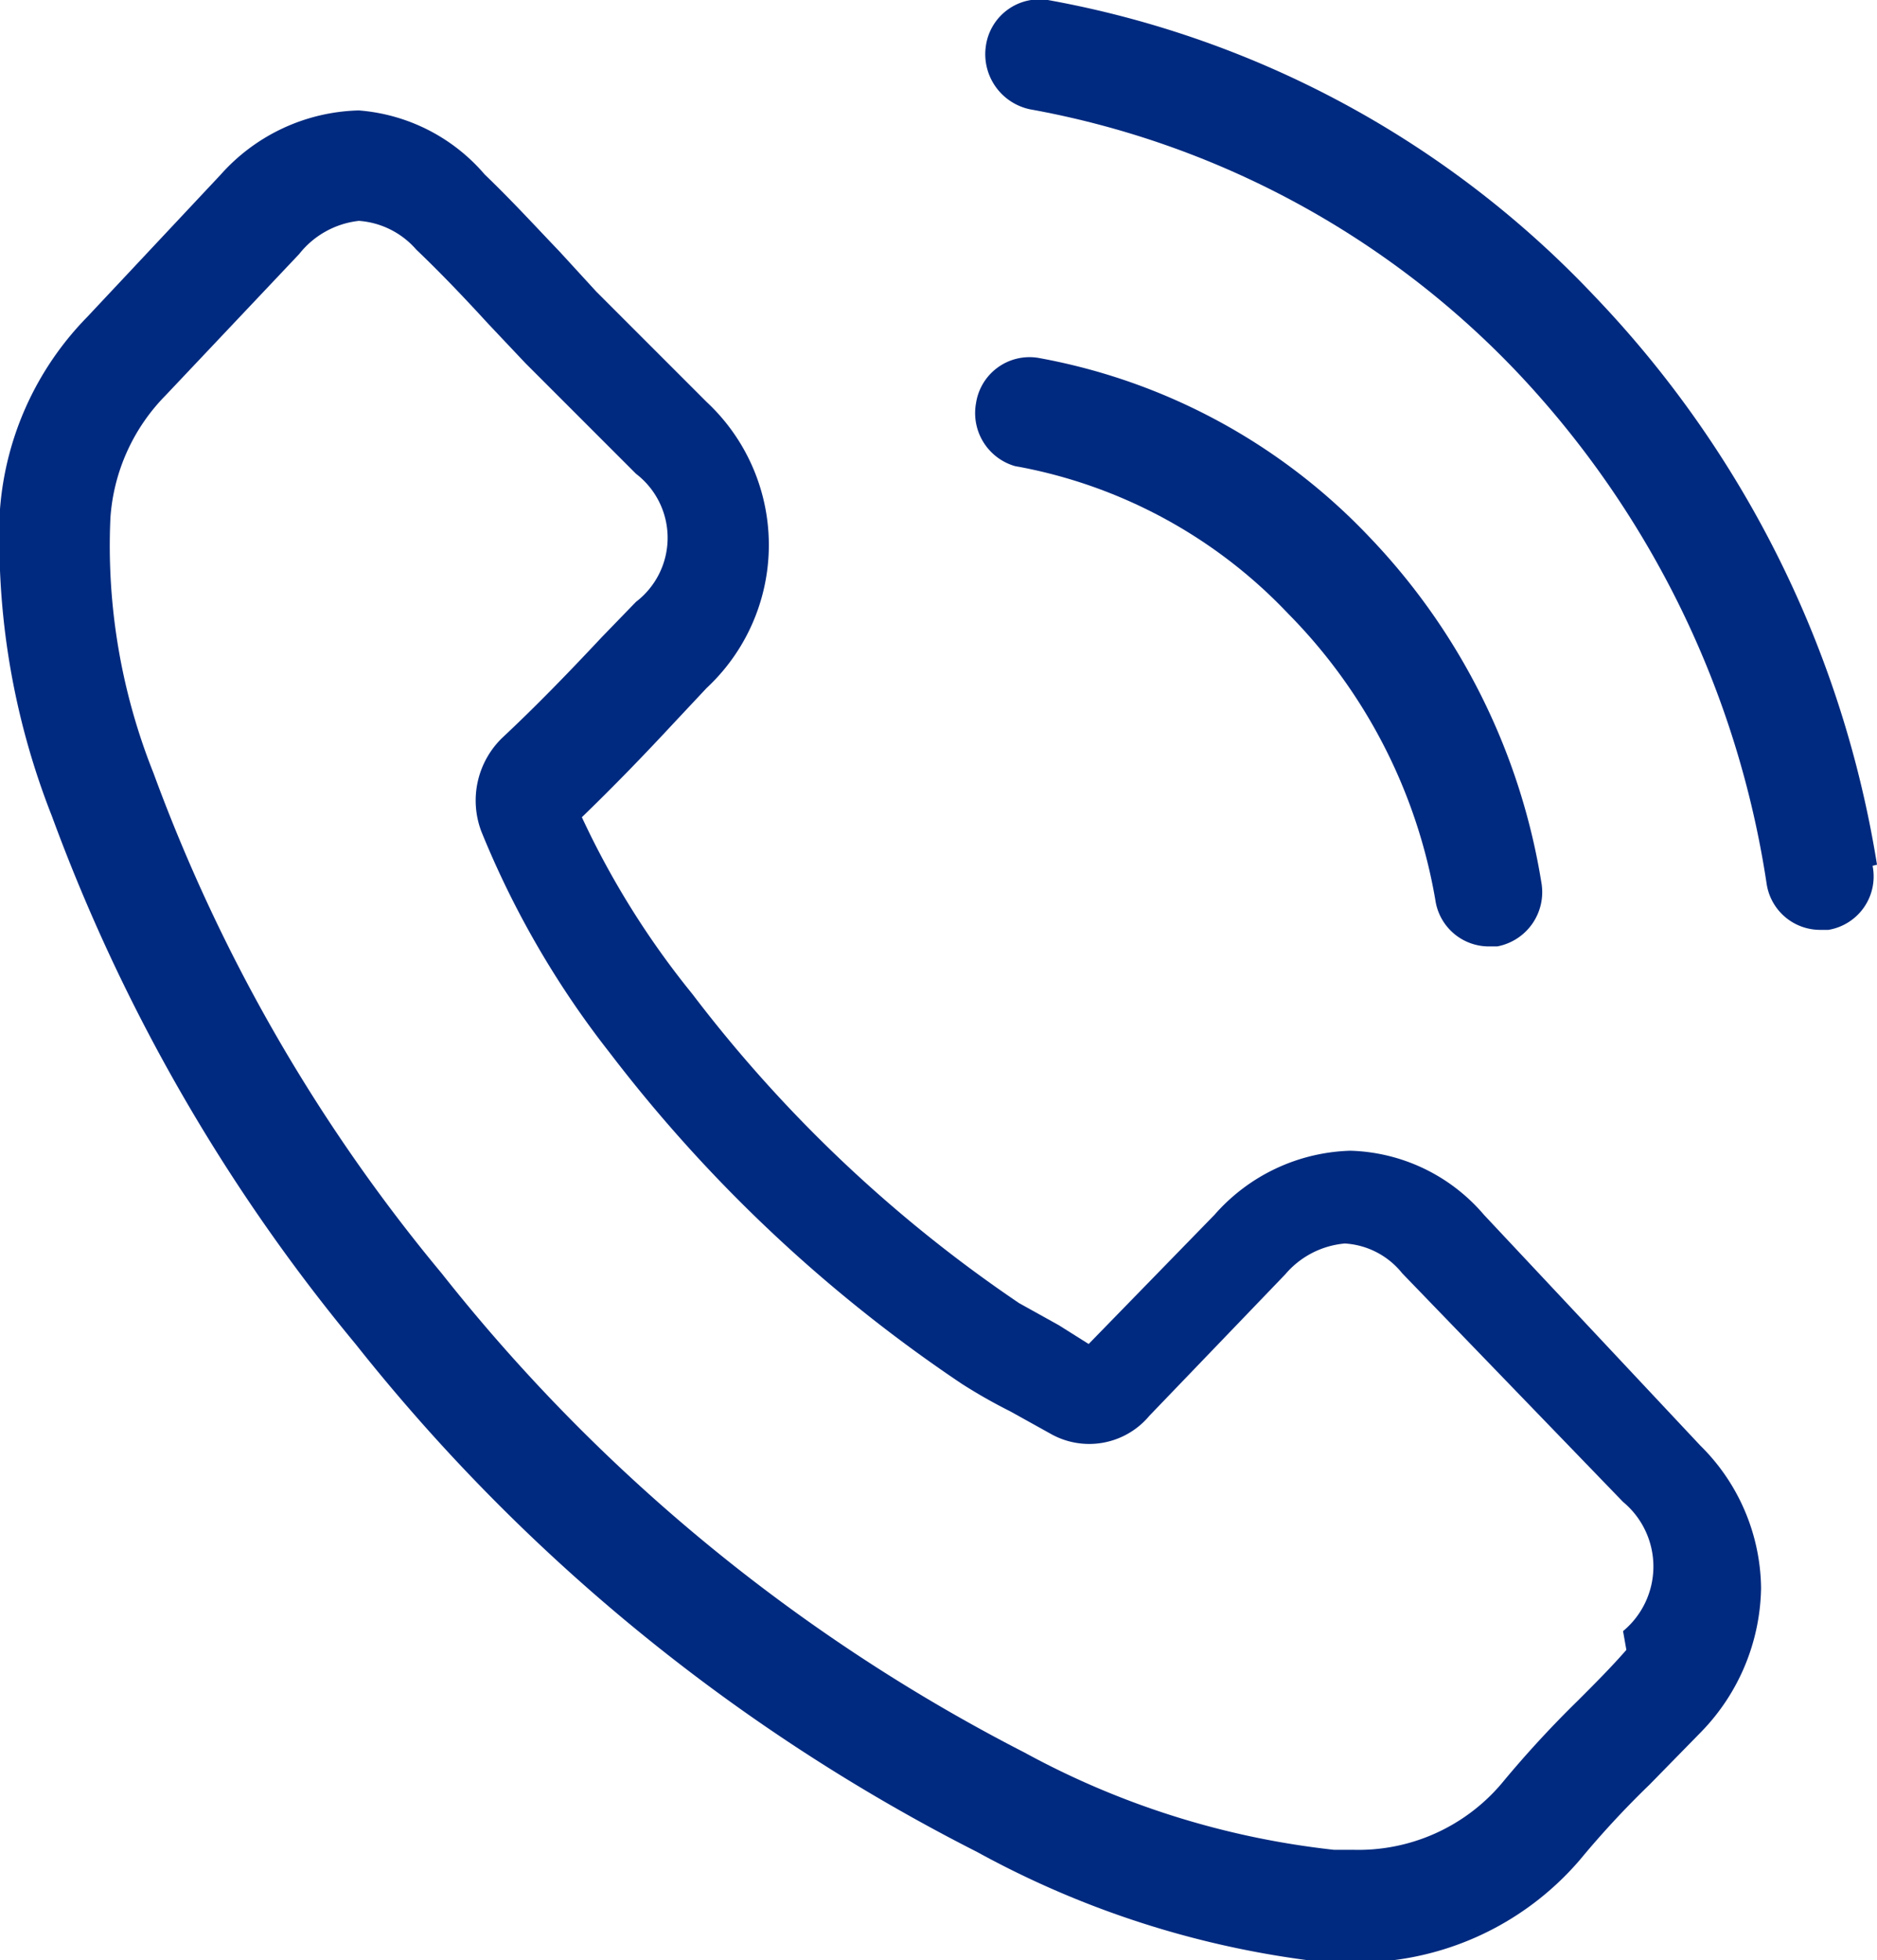
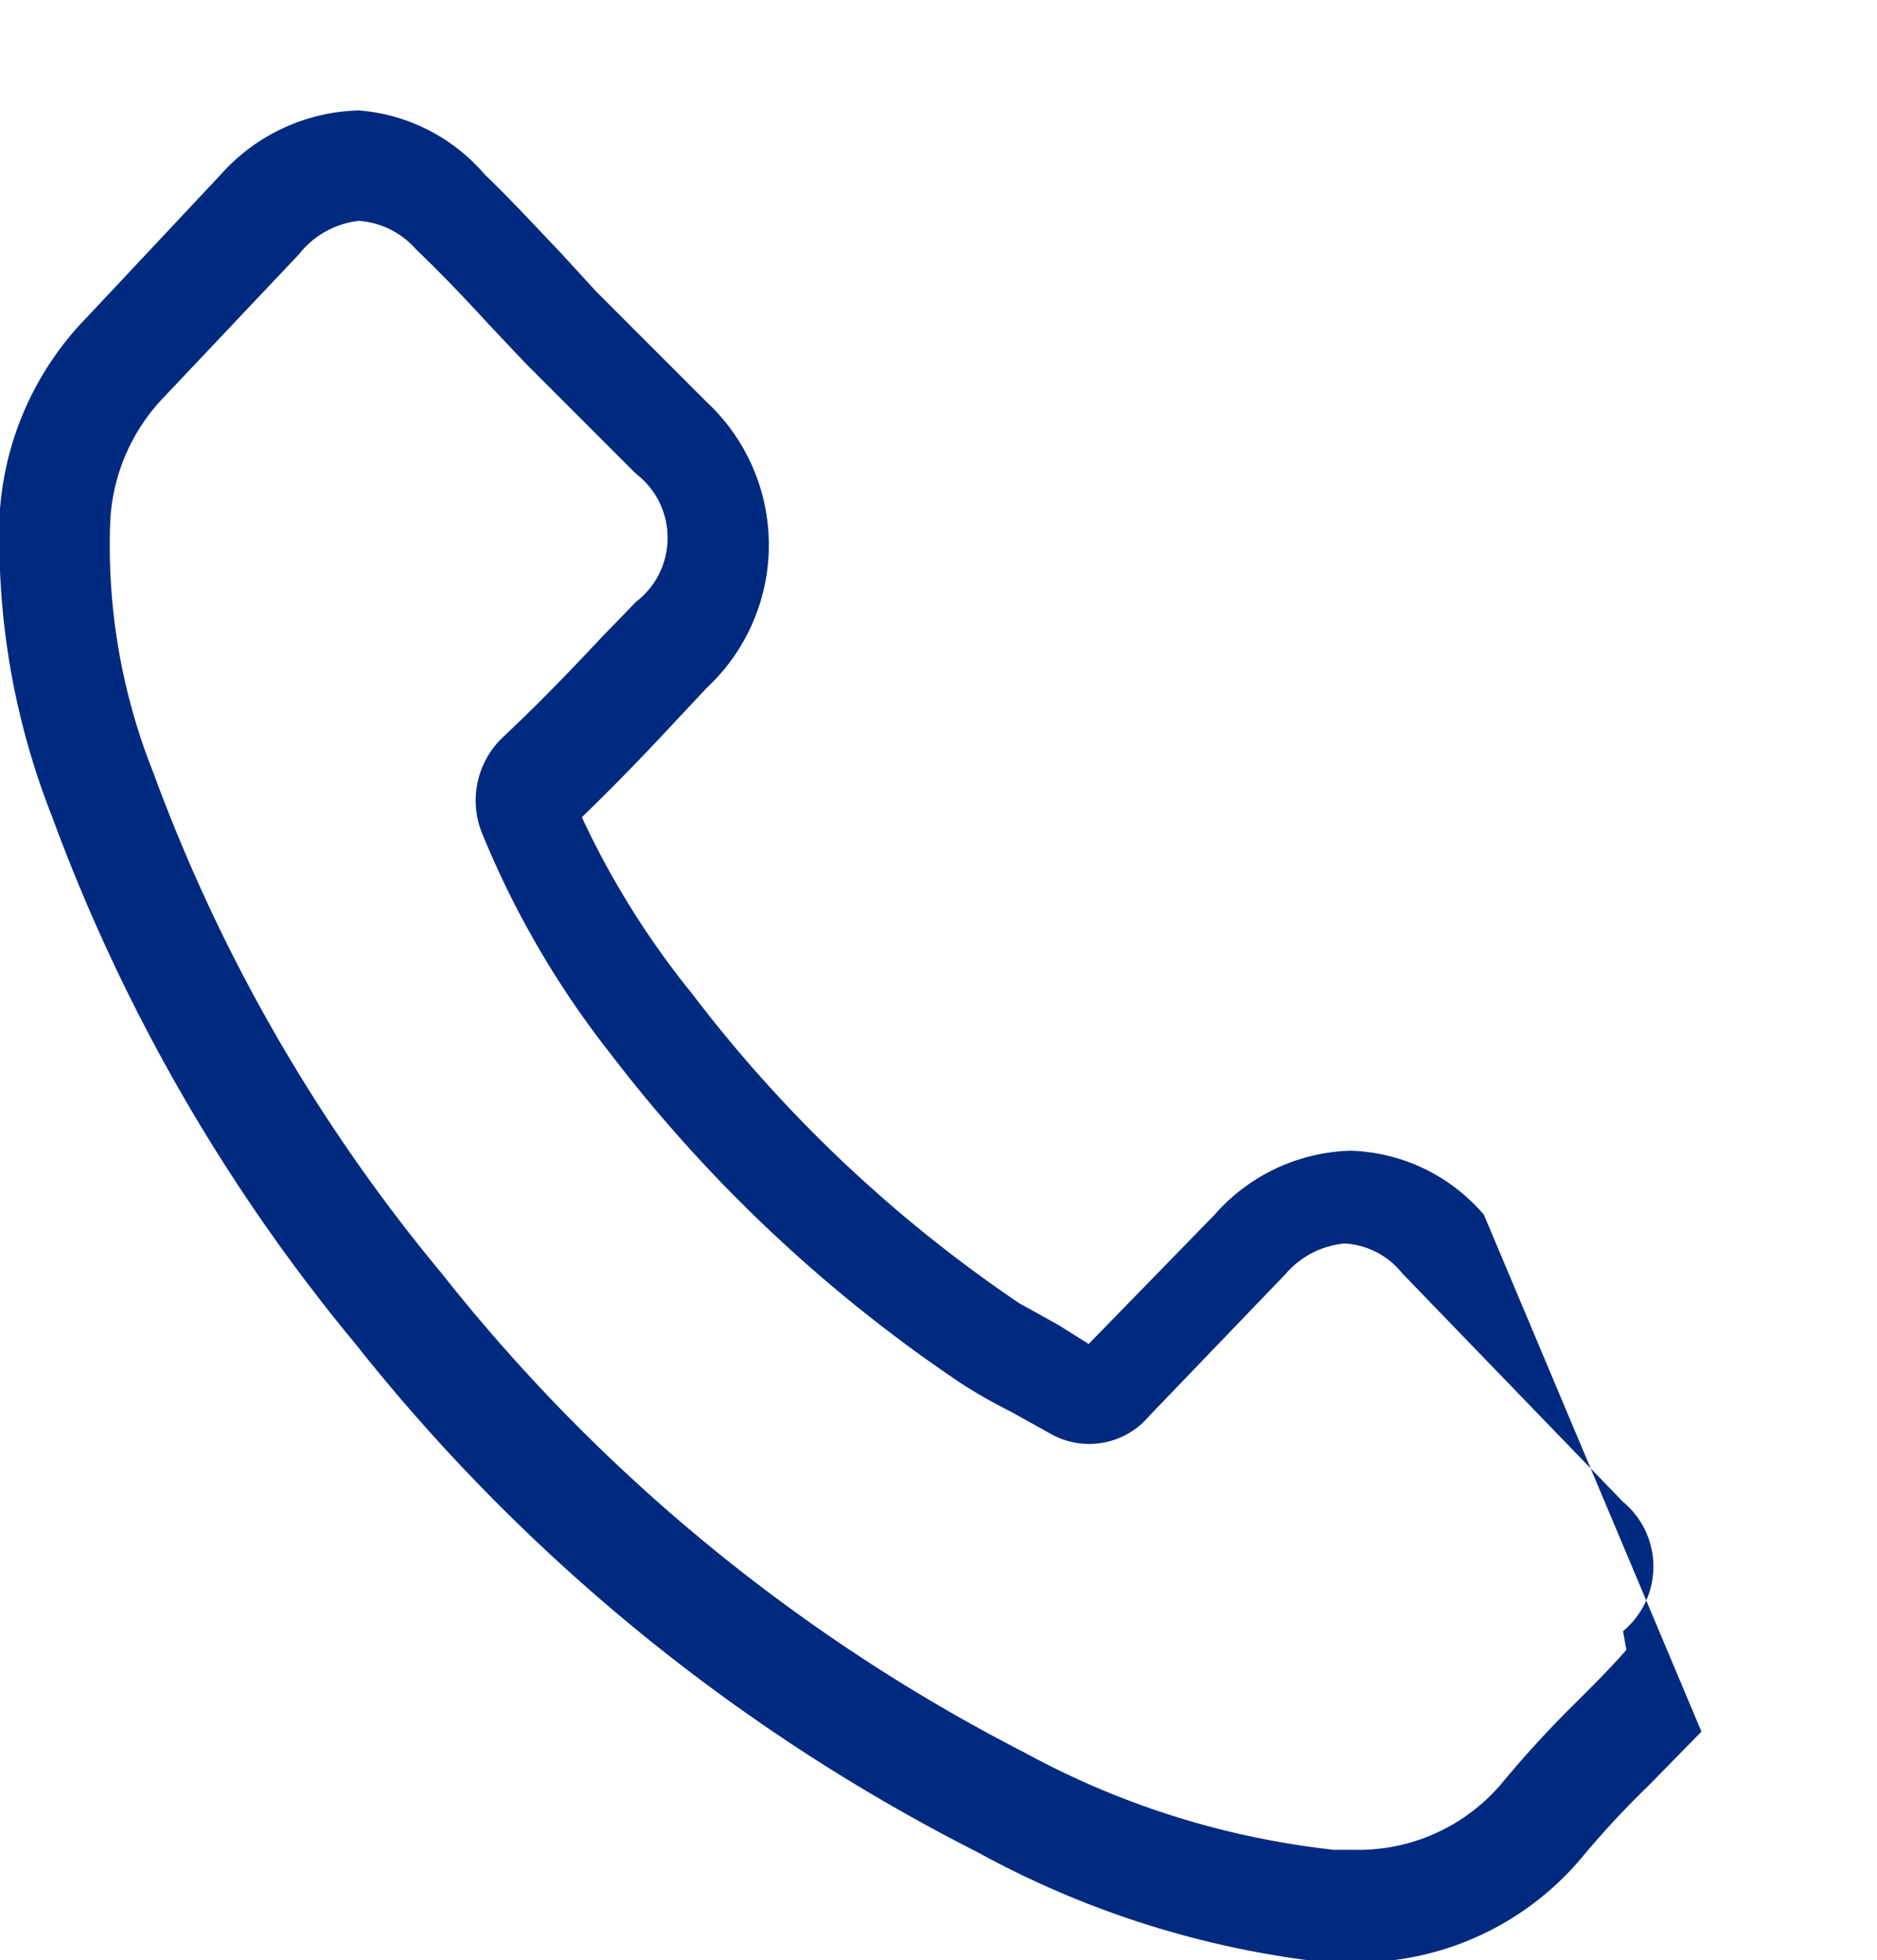
<svg xmlns="http://www.w3.org/2000/svg" viewBox="0 0 17 17.75">
  <defs>
    <style>.cls-1{fill:#002a7f;}</style>
  </defs>
  <title>Asset 3</title>
  <g id="Layer_2" data-name="Layer 2">
    <g id="Layer_1-2" data-name="Layer 1">
-       <path class="cls-1" d="M13.44,11a1.65,1.65,0,0,0-1.21-.58A1.7,1.7,0,0,0,11,11L9.86,12.17,9.59,12l-.36-.2A12.54,12.54,0,0,1,6.27,9a7.65,7.65,0,0,1-1-1.6c.29-.28.57-.57.83-.85l.3-.32a1.77,1.77,0,0,0,0-2.59l-1-1-.33-.36c-.22-.23-.44-.47-.68-.7A1.67,1.67,0,0,0,3.25,1,1.73,1.73,0,0,0,2,1.58H2L.79,2.87A2.79,2.79,0,0,0,0,4.61,6.82,6.82,0,0,0,.47,7.39a16.29,16.29,0,0,0,2.75,4.78,17,17,0,0,0,5.63,4.6,8.51,8.51,0,0,0,3.16,1h.23a2.66,2.66,0,0,0,2.07-.93v0a8.34,8.34,0,0,1,.63-.68l.47-.48a1.91,1.91,0,0,0,.54-1.3,1.84,1.84,0,0,0-.55-1.29Zm1.29,3.94h0c-.14.16-.28.3-.44.46a9.68,9.68,0,0,0-.69.75,1.7,1.7,0,0,1-1.35.6h-.17a7.56,7.56,0,0,1-2.8-.88A16.08,16.08,0,0,1,4,11.53,15.36,15.36,0,0,1,1.39,7,5.55,5.55,0,0,1,1,4.69a1.75,1.75,0,0,1,.5-1.11L2.71,2.3A.8.8,0,0,1,3.25,2a.76.76,0,0,1,.52.26h0c.22.21.43.43.65.67l.34.36,1,1a.73.73,0,0,1,0,1.16l-.31.32c-.3.32-.59.62-.9.91l0,0a.79.79,0,0,0-.19.85v0a8.28,8.28,0,0,0,1.16,2h0a13.4,13.4,0,0,0,3.19,3,4.8,4.8,0,0,0,.44.25l.36.2,0,0a.71.71,0,0,0,.9-.16l1.23-1.28a.8.8,0,0,1,.54-.28.72.72,0,0,1,.52.27l2,2.07a.76.76,0,0,1,0,1.17Zm0,0" />
-       <path class="cls-1" d="M9.19,4.22a4.5,4.5,0,0,1,2.48,1.34A4.85,4.85,0,0,1,13,8.15a.49.49,0,0,0,.48.42h.08a.5.5,0,0,0,.4-.58,5.87,5.87,0,0,0-1.56-3.13,5.47,5.47,0,0,0-3-1.62.49.49,0,0,0-.56.41.5.5,0,0,0,.39.58Zm0,0" />
-       <path class="cls-1" d="M17,7.83a9.65,9.65,0,0,0-2.56-5.15A9,9,0,0,0,9.49,0a.49.49,0,0,0-.56.41.51.51,0,0,0,.4.58,8.06,8.06,0,0,1,4.42,2.39A8.61,8.61,0,0,1,16,8a.49.49,0,0,0,.48.42h.08a.49.49,0,0,0,.4-.58Zm0,0" />
+       <path class="cls-1" d="M13.44,11a1.65,1.65,0,0,0-1.21-.58A1.7,1.7,0,0,0,11,11L9.86,12.17,9.59,12l-.36-.2A12.54,12.54,0,0,1,6.27,9a7.65,7.65,0,0,1-1-1.6c.29-.28.57-.57.83-.85l.3-.32a1.77,1.77,0,0,0,0-2.59l-1-1-.33-.36c-.22-.23-.44-.47-.68-.7A1.67,1.67,0,0,0,3.25,1,1.73,1.73,0,0,0,2,1.58H2L.79,2.87A2.79,2.79,0,0,0,0,4.61,6.82,6.82,0,0,0,.47,7.39a16.29,16.29,0,0,0,2.75,4.78,17,17,0,0,0,5.63,4.6,8.51,8.51,0,0,0,3.16,1h.23a2.66,2.66,0,0,0,2.07-.93v0a8.34,8.34,0,0,1,.63-.68l.47-.48Zm1.29,3.94h0c-.14.16-.28.3-.44.46a9.68,9.68,0,0,0-.69.75,1.7,1.7,0,0,1-1.35.6h-.17a7.56,7.56,0,0,1-2.8-.88A16.08,16.08,0,0,1,4,11.53,15.36,15.36,0,0,1,1.39,7,5.55,5.55,0,0,1,1,4.69a1.75,1.75,0,0,1,.5-1.11L2.71,2.3A.8.8,0,0,1,3.25,2a.76.76,0,0,1,.52.26h0c.22.21.43.43.65.67l.34.36,1,1a.73.73,0,0,1,0,1.16l-.31.32c-.3.32-.59.62-.9.91l0,0a.79.79,0,0,0-.19.85v0a8.28,8.28,0,0,0,1.16,2h0a13.4,13.4,0,0,0,3.19,3,4.8,4.8,0,0,0,.44.25l.36.2,0,0a.71.71,0,0,0,.9-.16l1.23-1.28a.8.8,0,0,1,.54-.28.72.72,0,0,1,.52.27l2,2.07a.76.76,0,0,1,0,1.17Zm0,0" />
    </g>
  </g>
</svg>